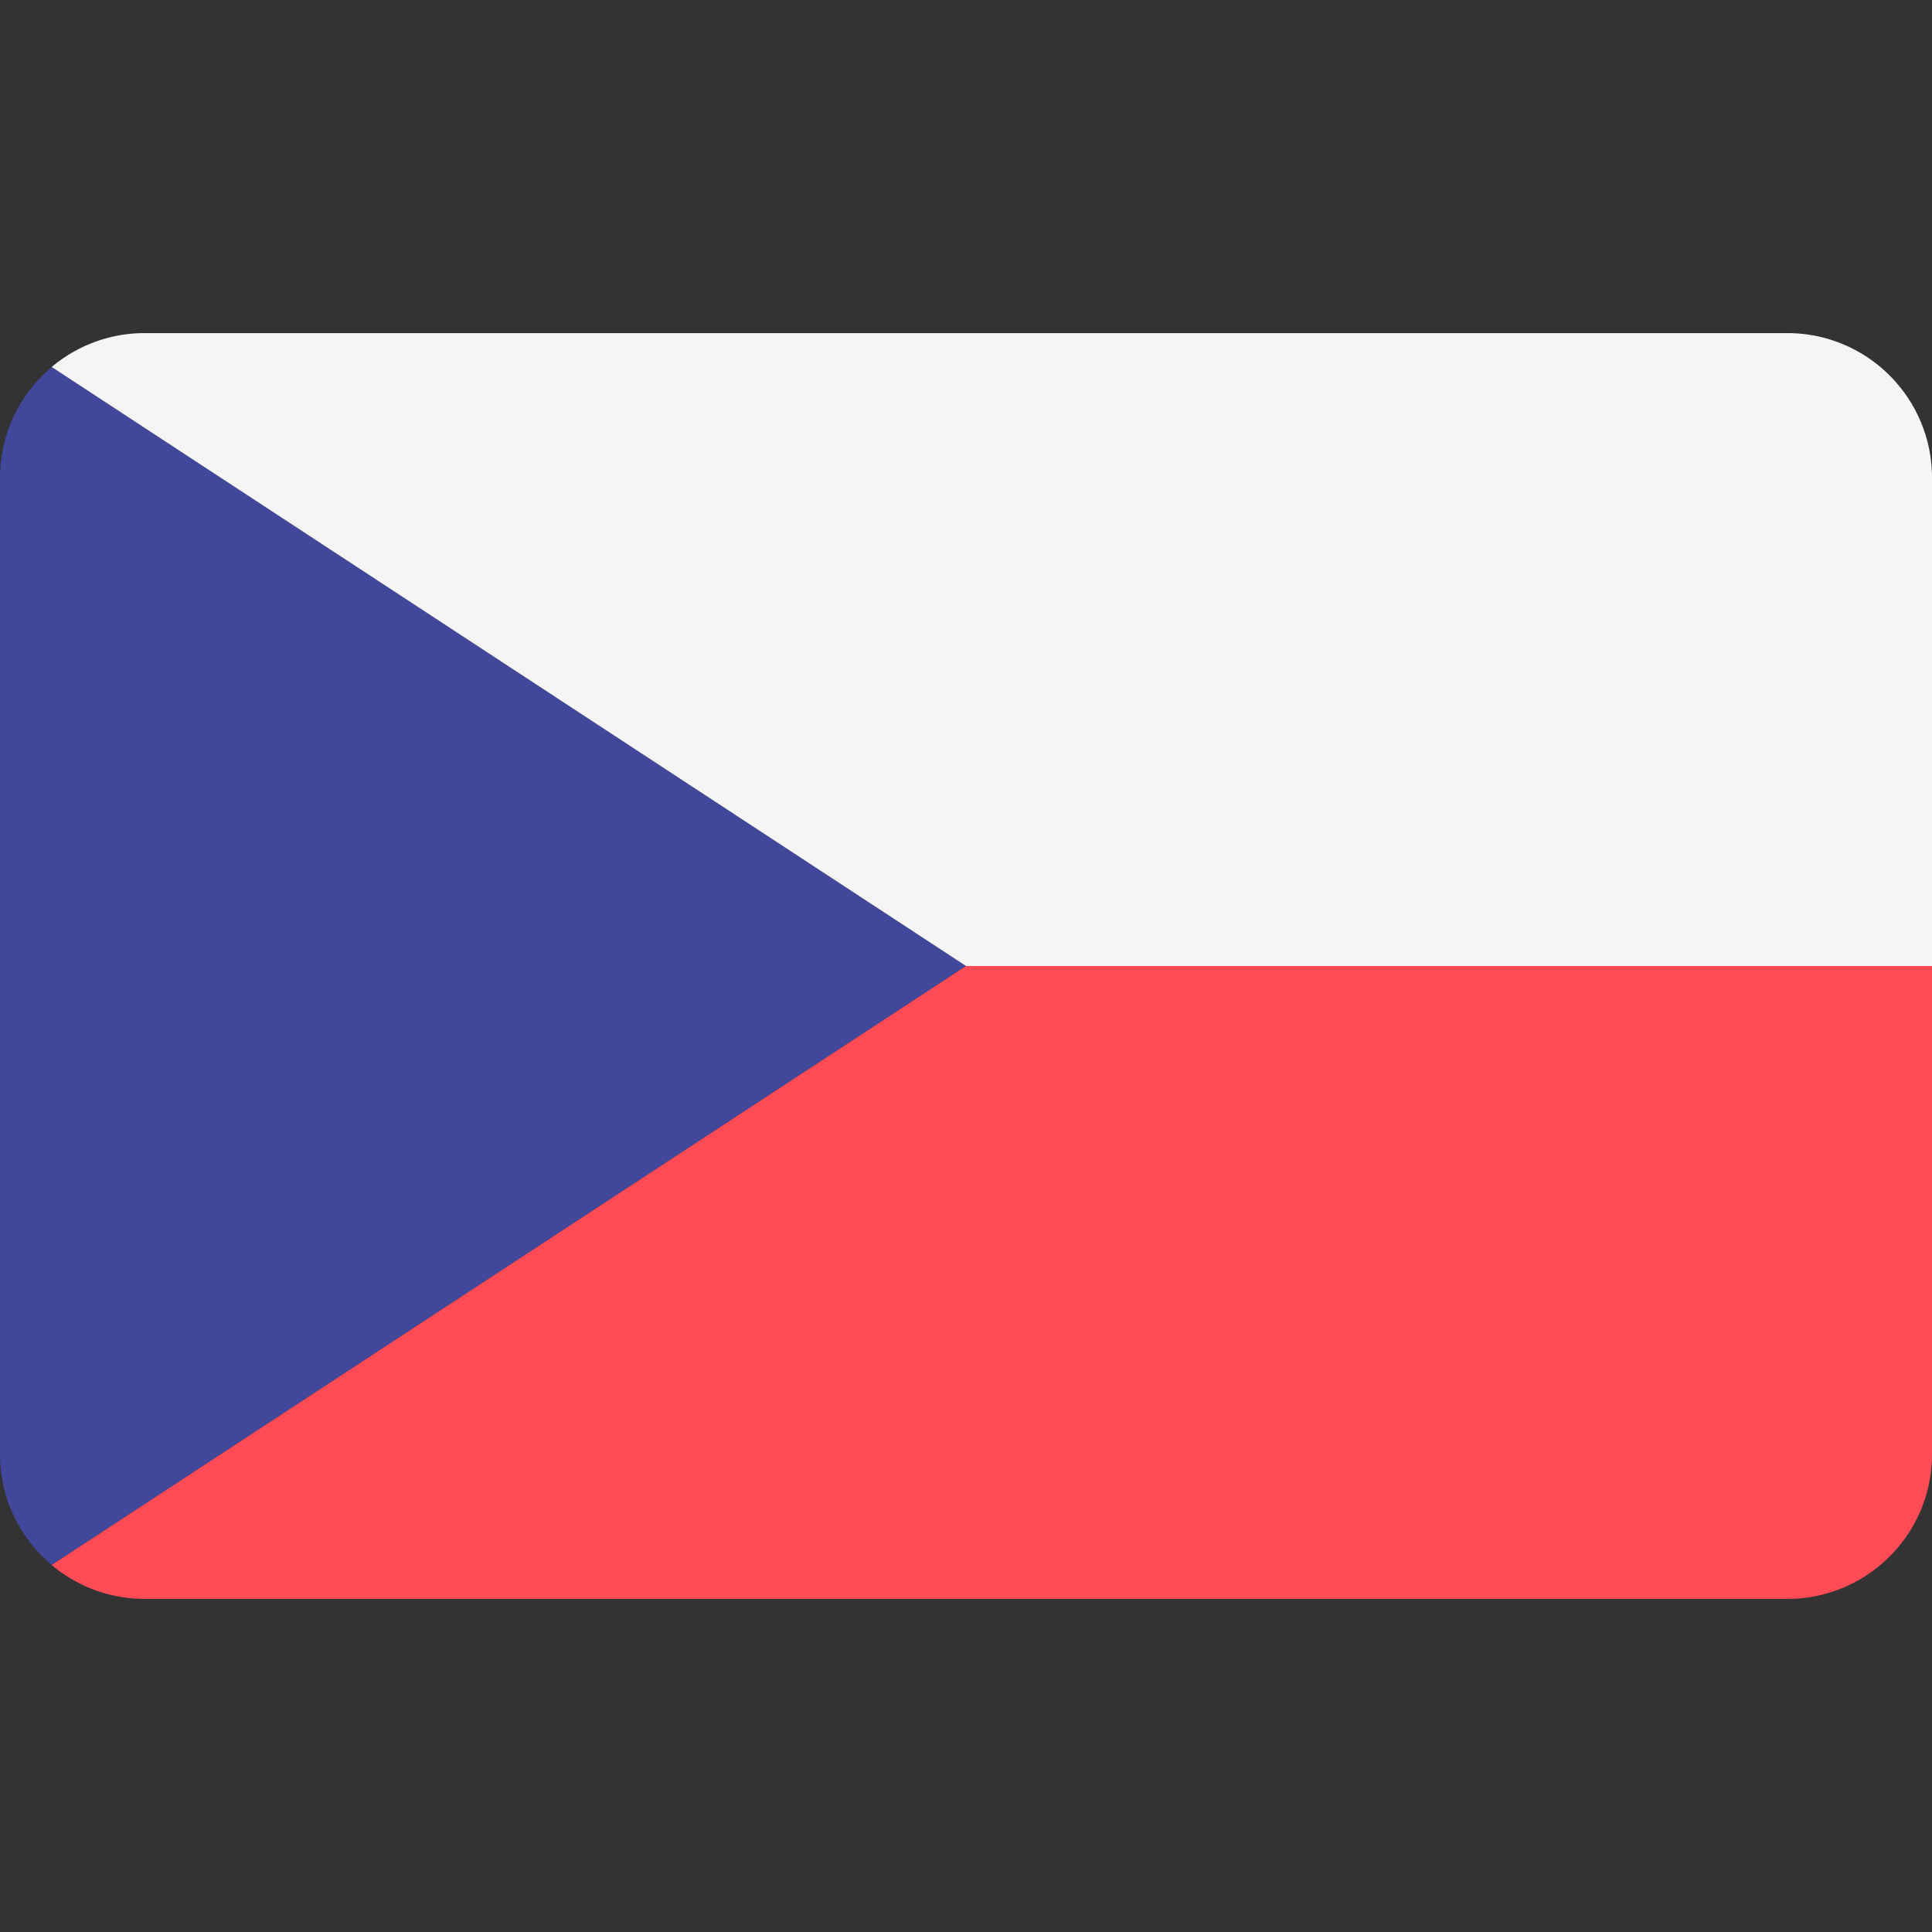
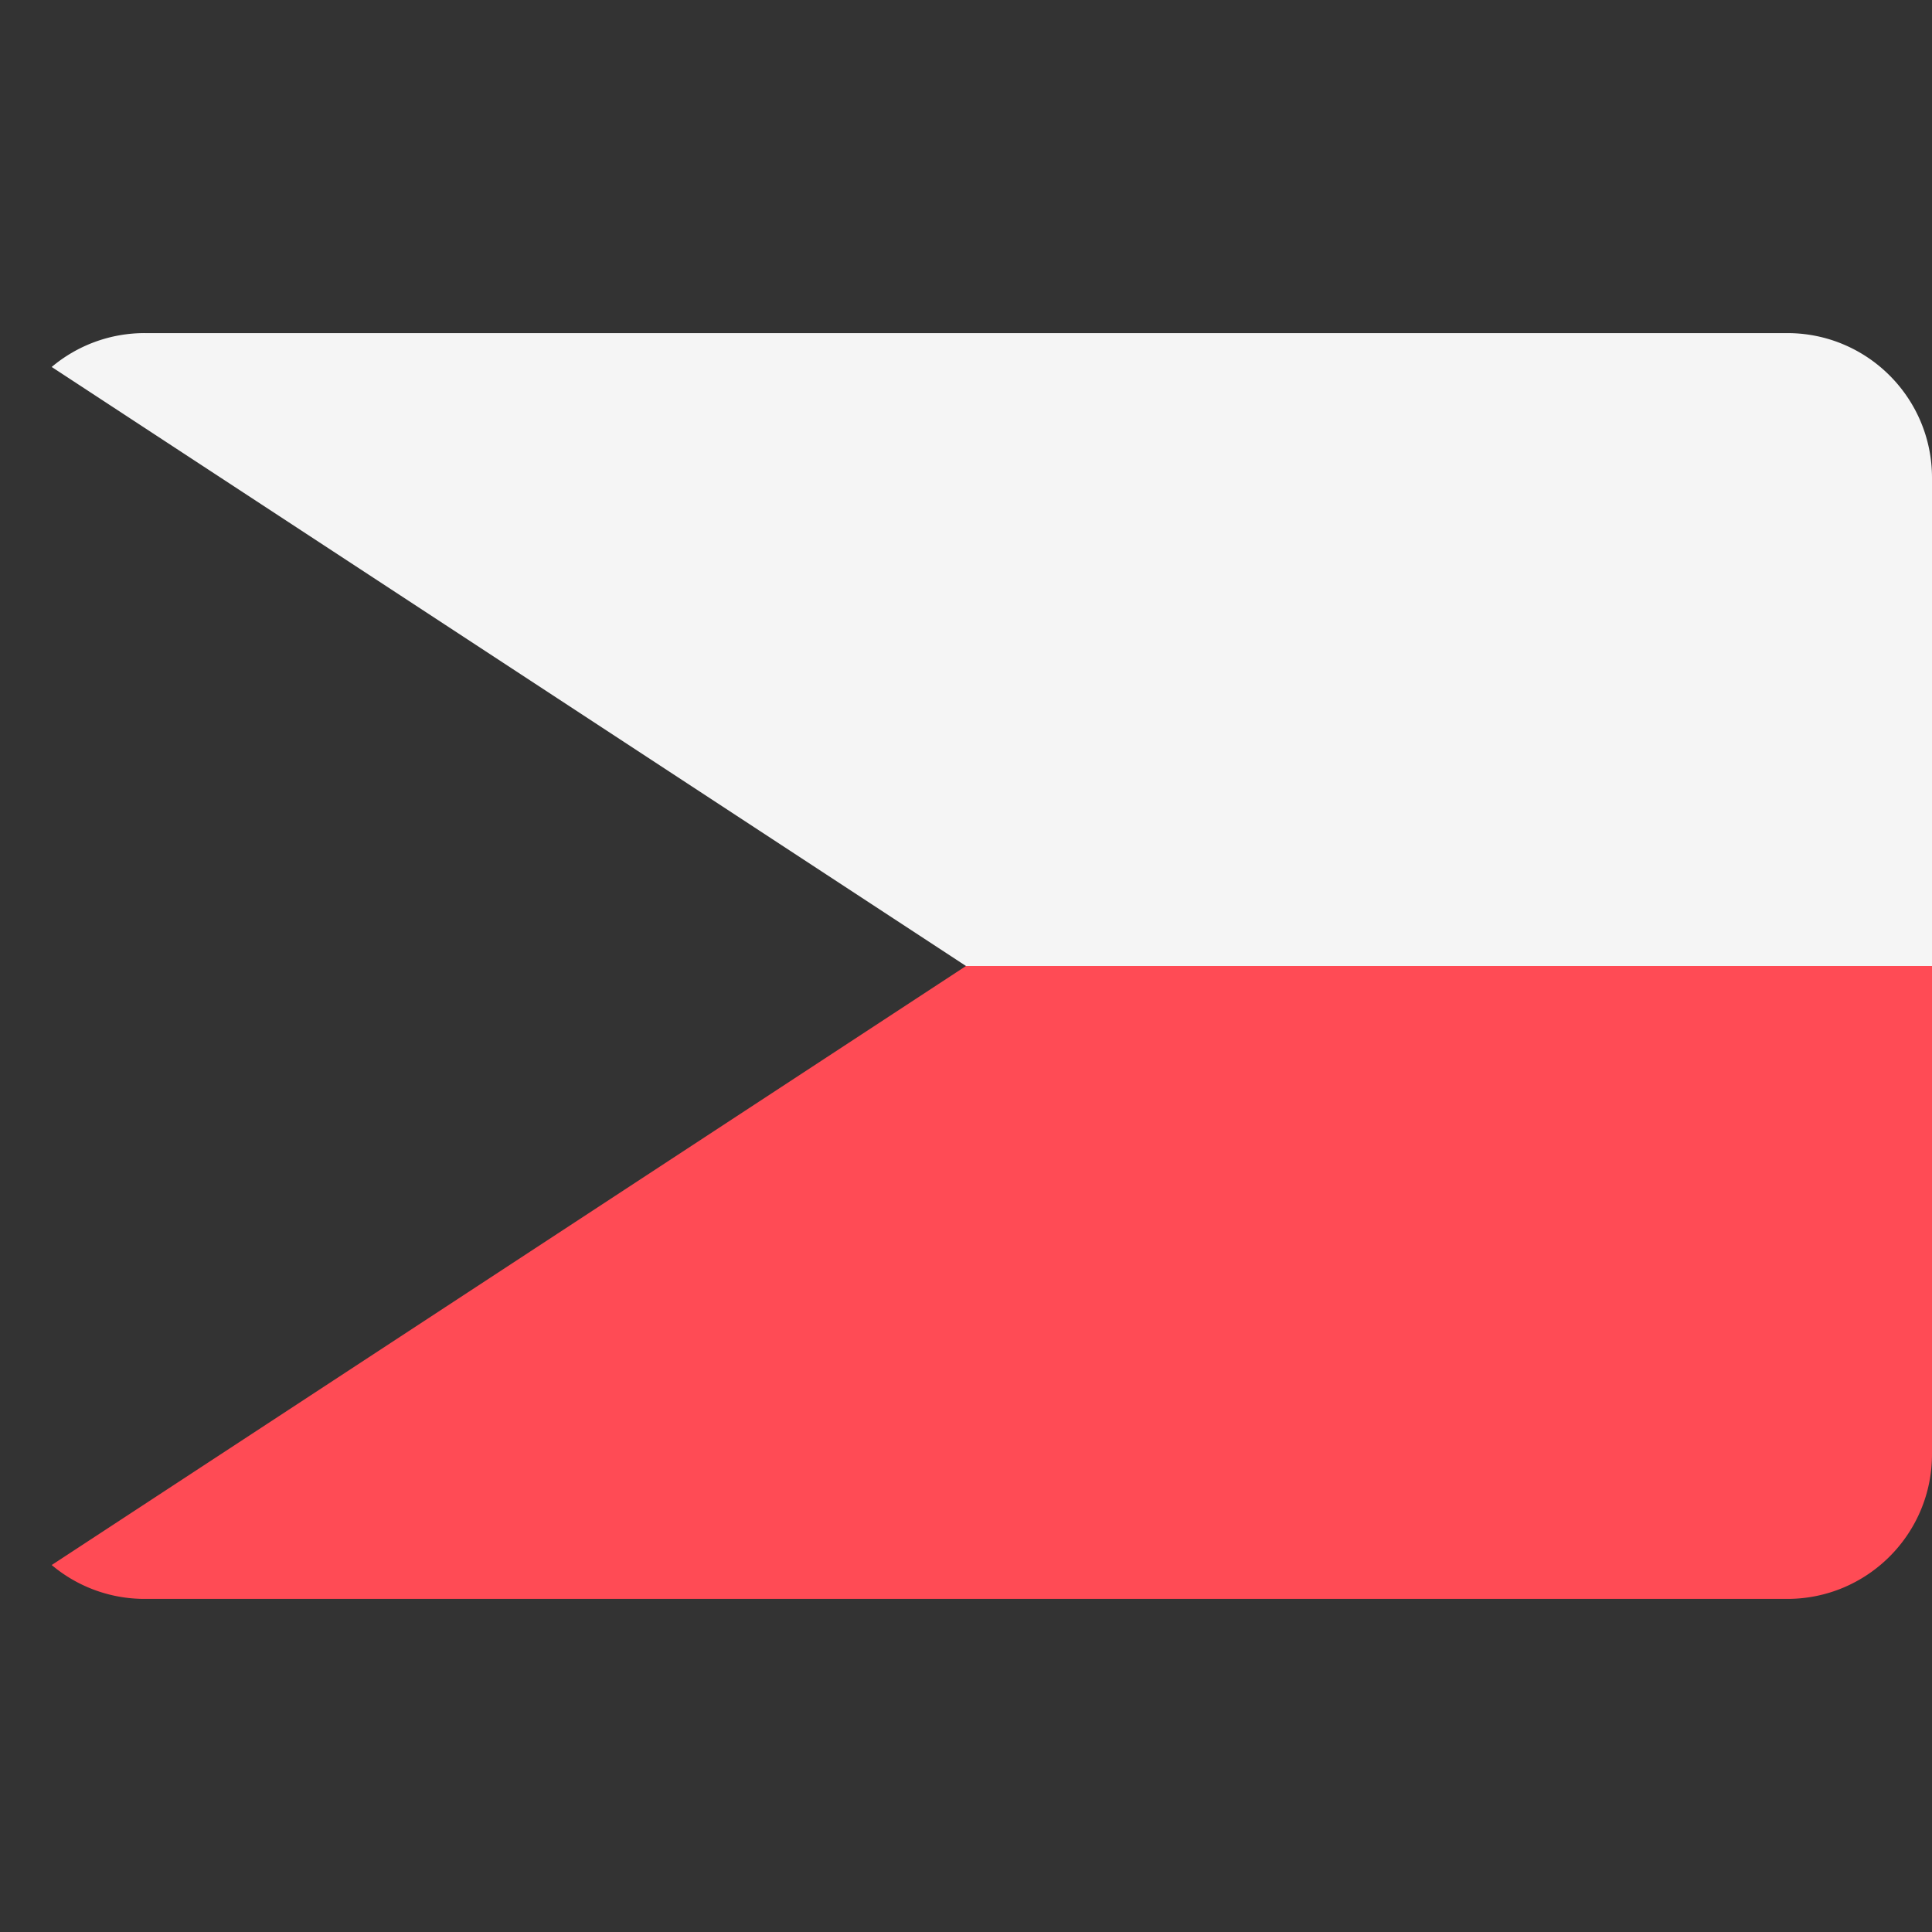
<svg xmlns="http://www.w3.org/2000/svg" xml:space="preserve" viewBox="0 0 512 512">
  <rect x="0" y="0" width="512" height="512" fill="#333333" stroke="none" />
-   <path fill="#41479b" d="M13.7 97.251C5.326 104.286 0 114.829 0 126.621V385.38c0 11.791 5.326 22.335 13.7 29.369L256 256z" />
  <path fill="#ff4b55" d="M13.7 414.749a38.18 38.18 0 0 0 24.644 8.975h435.31c21.177 0 38.345-17.167 38.345-38.345V256H256z" />
  <path fill="#f5f5f5" d="M473.655 88.276H38.345a38.2 38.2 0 0 0-24.644 8.975L256 256h256V126.621c0-21.178-17.167-38.345-38.345-38.345" />
</svg>